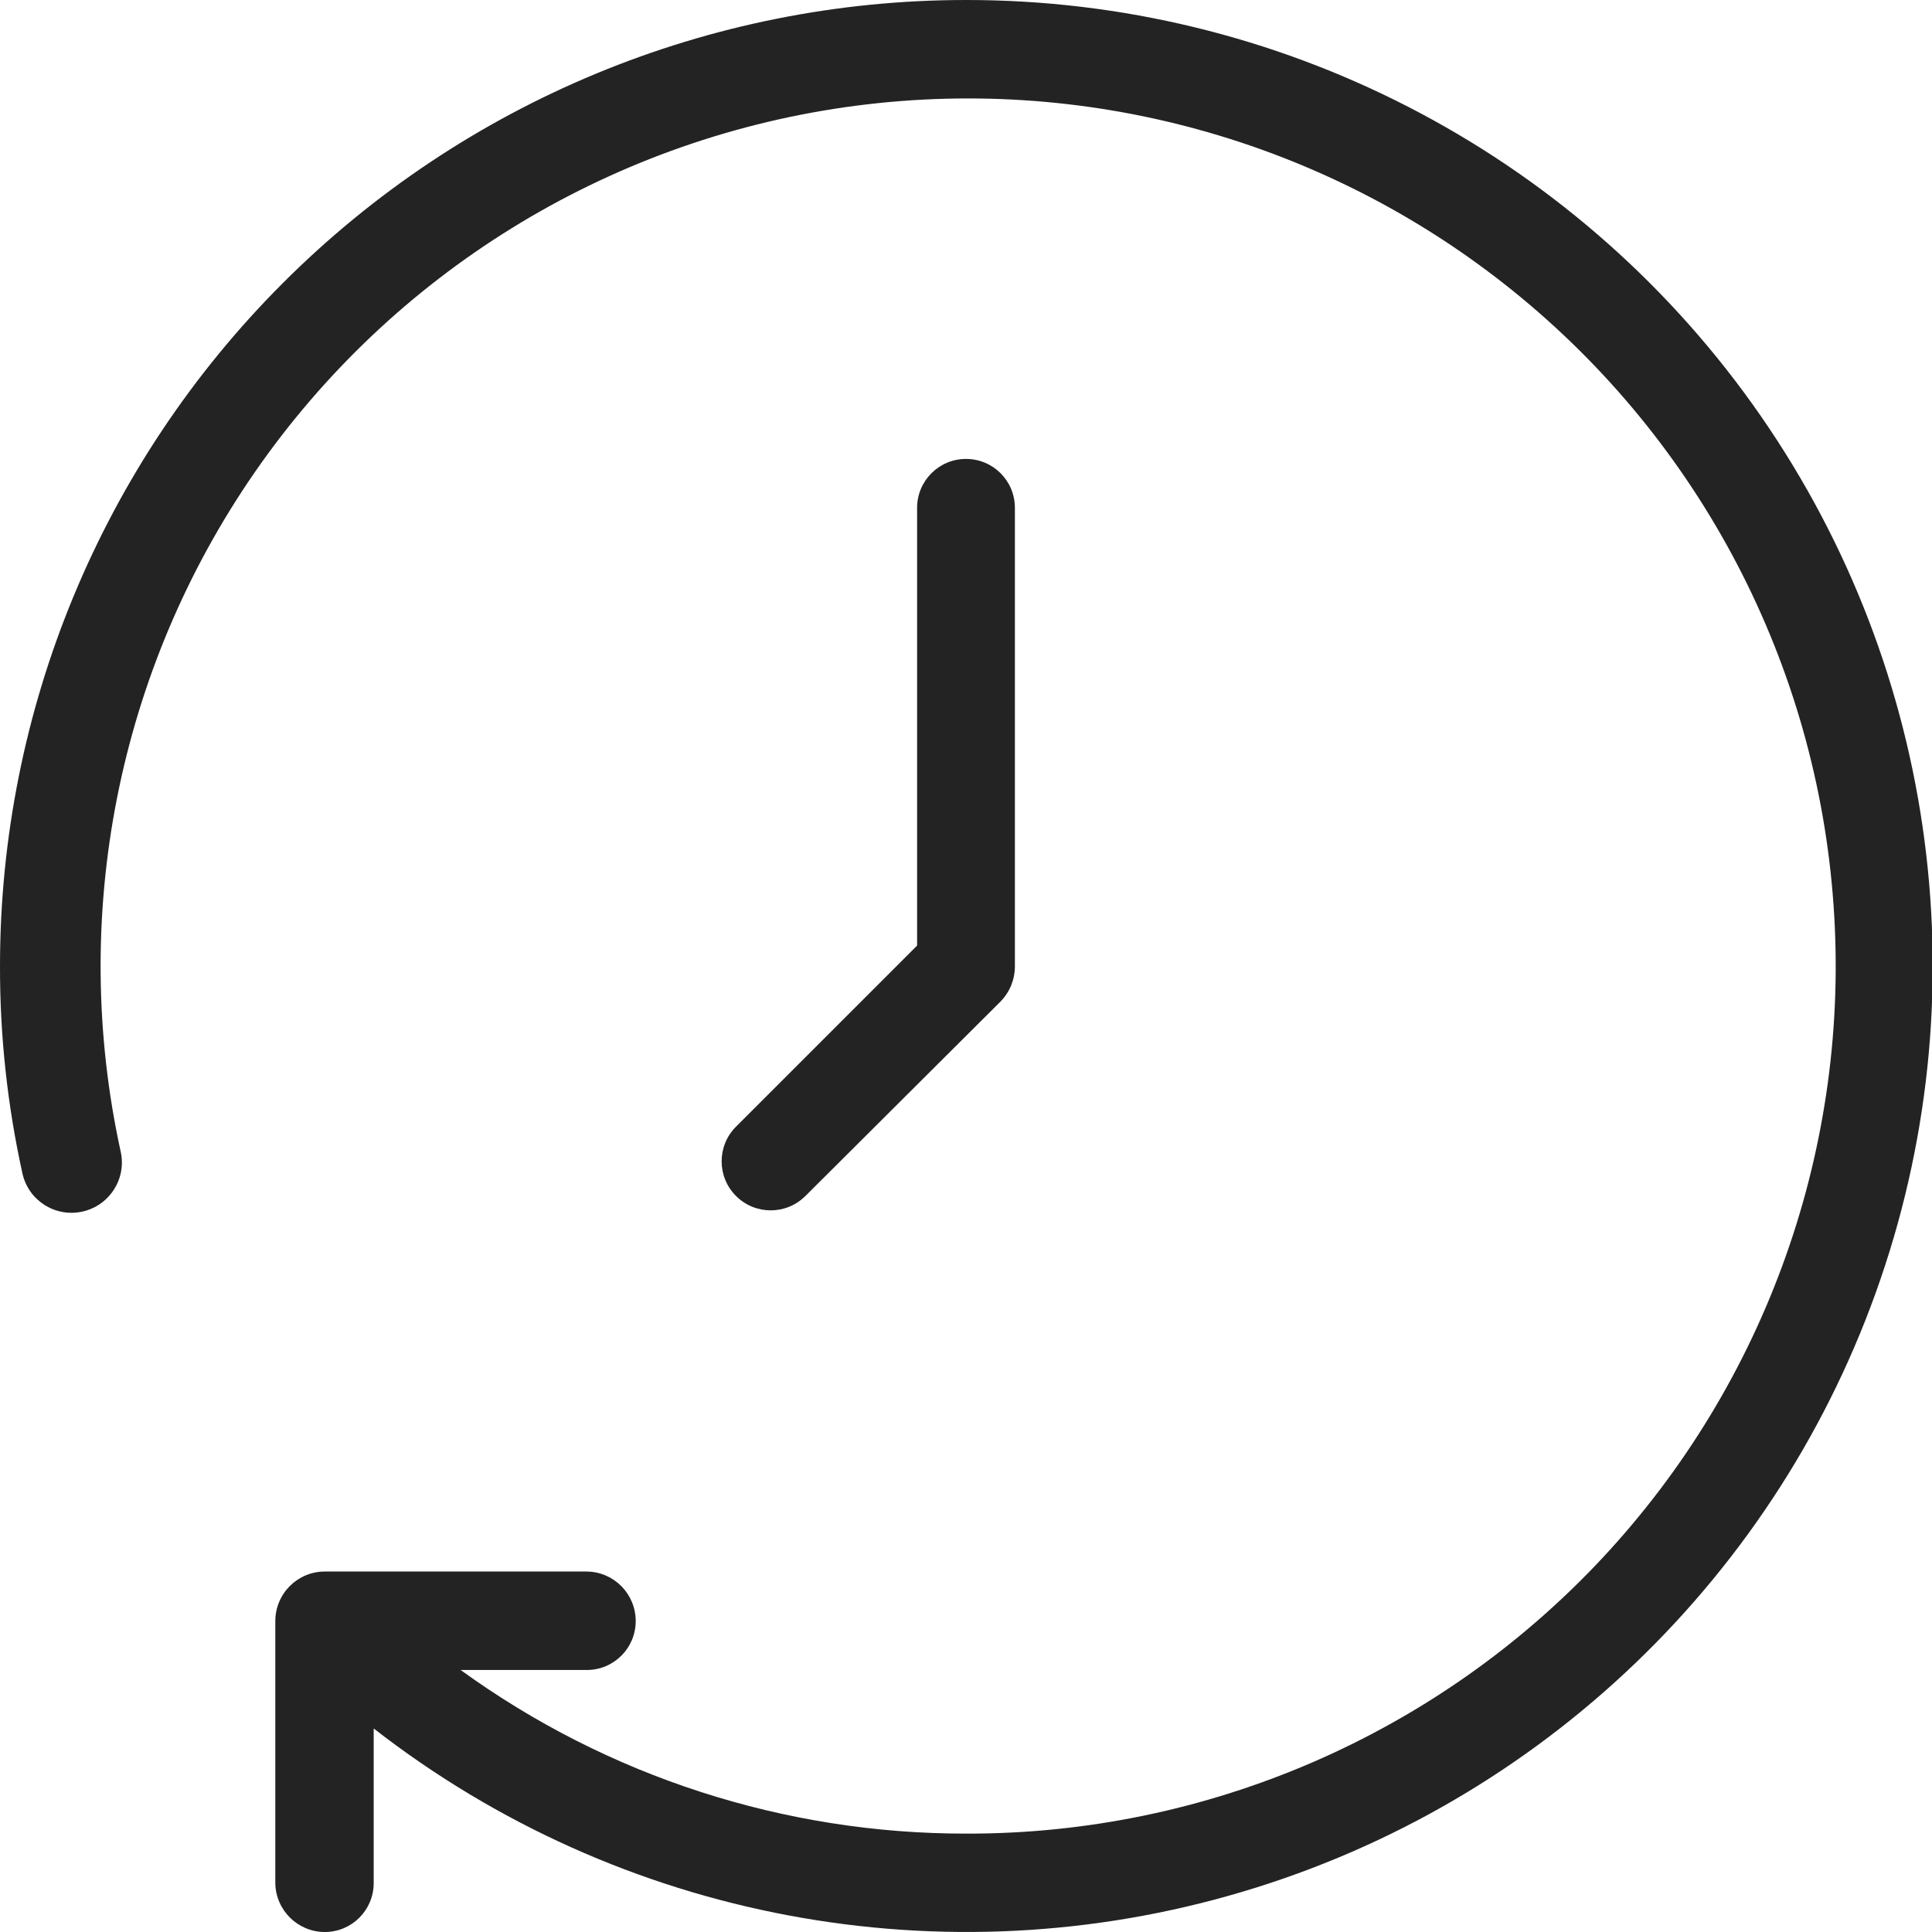
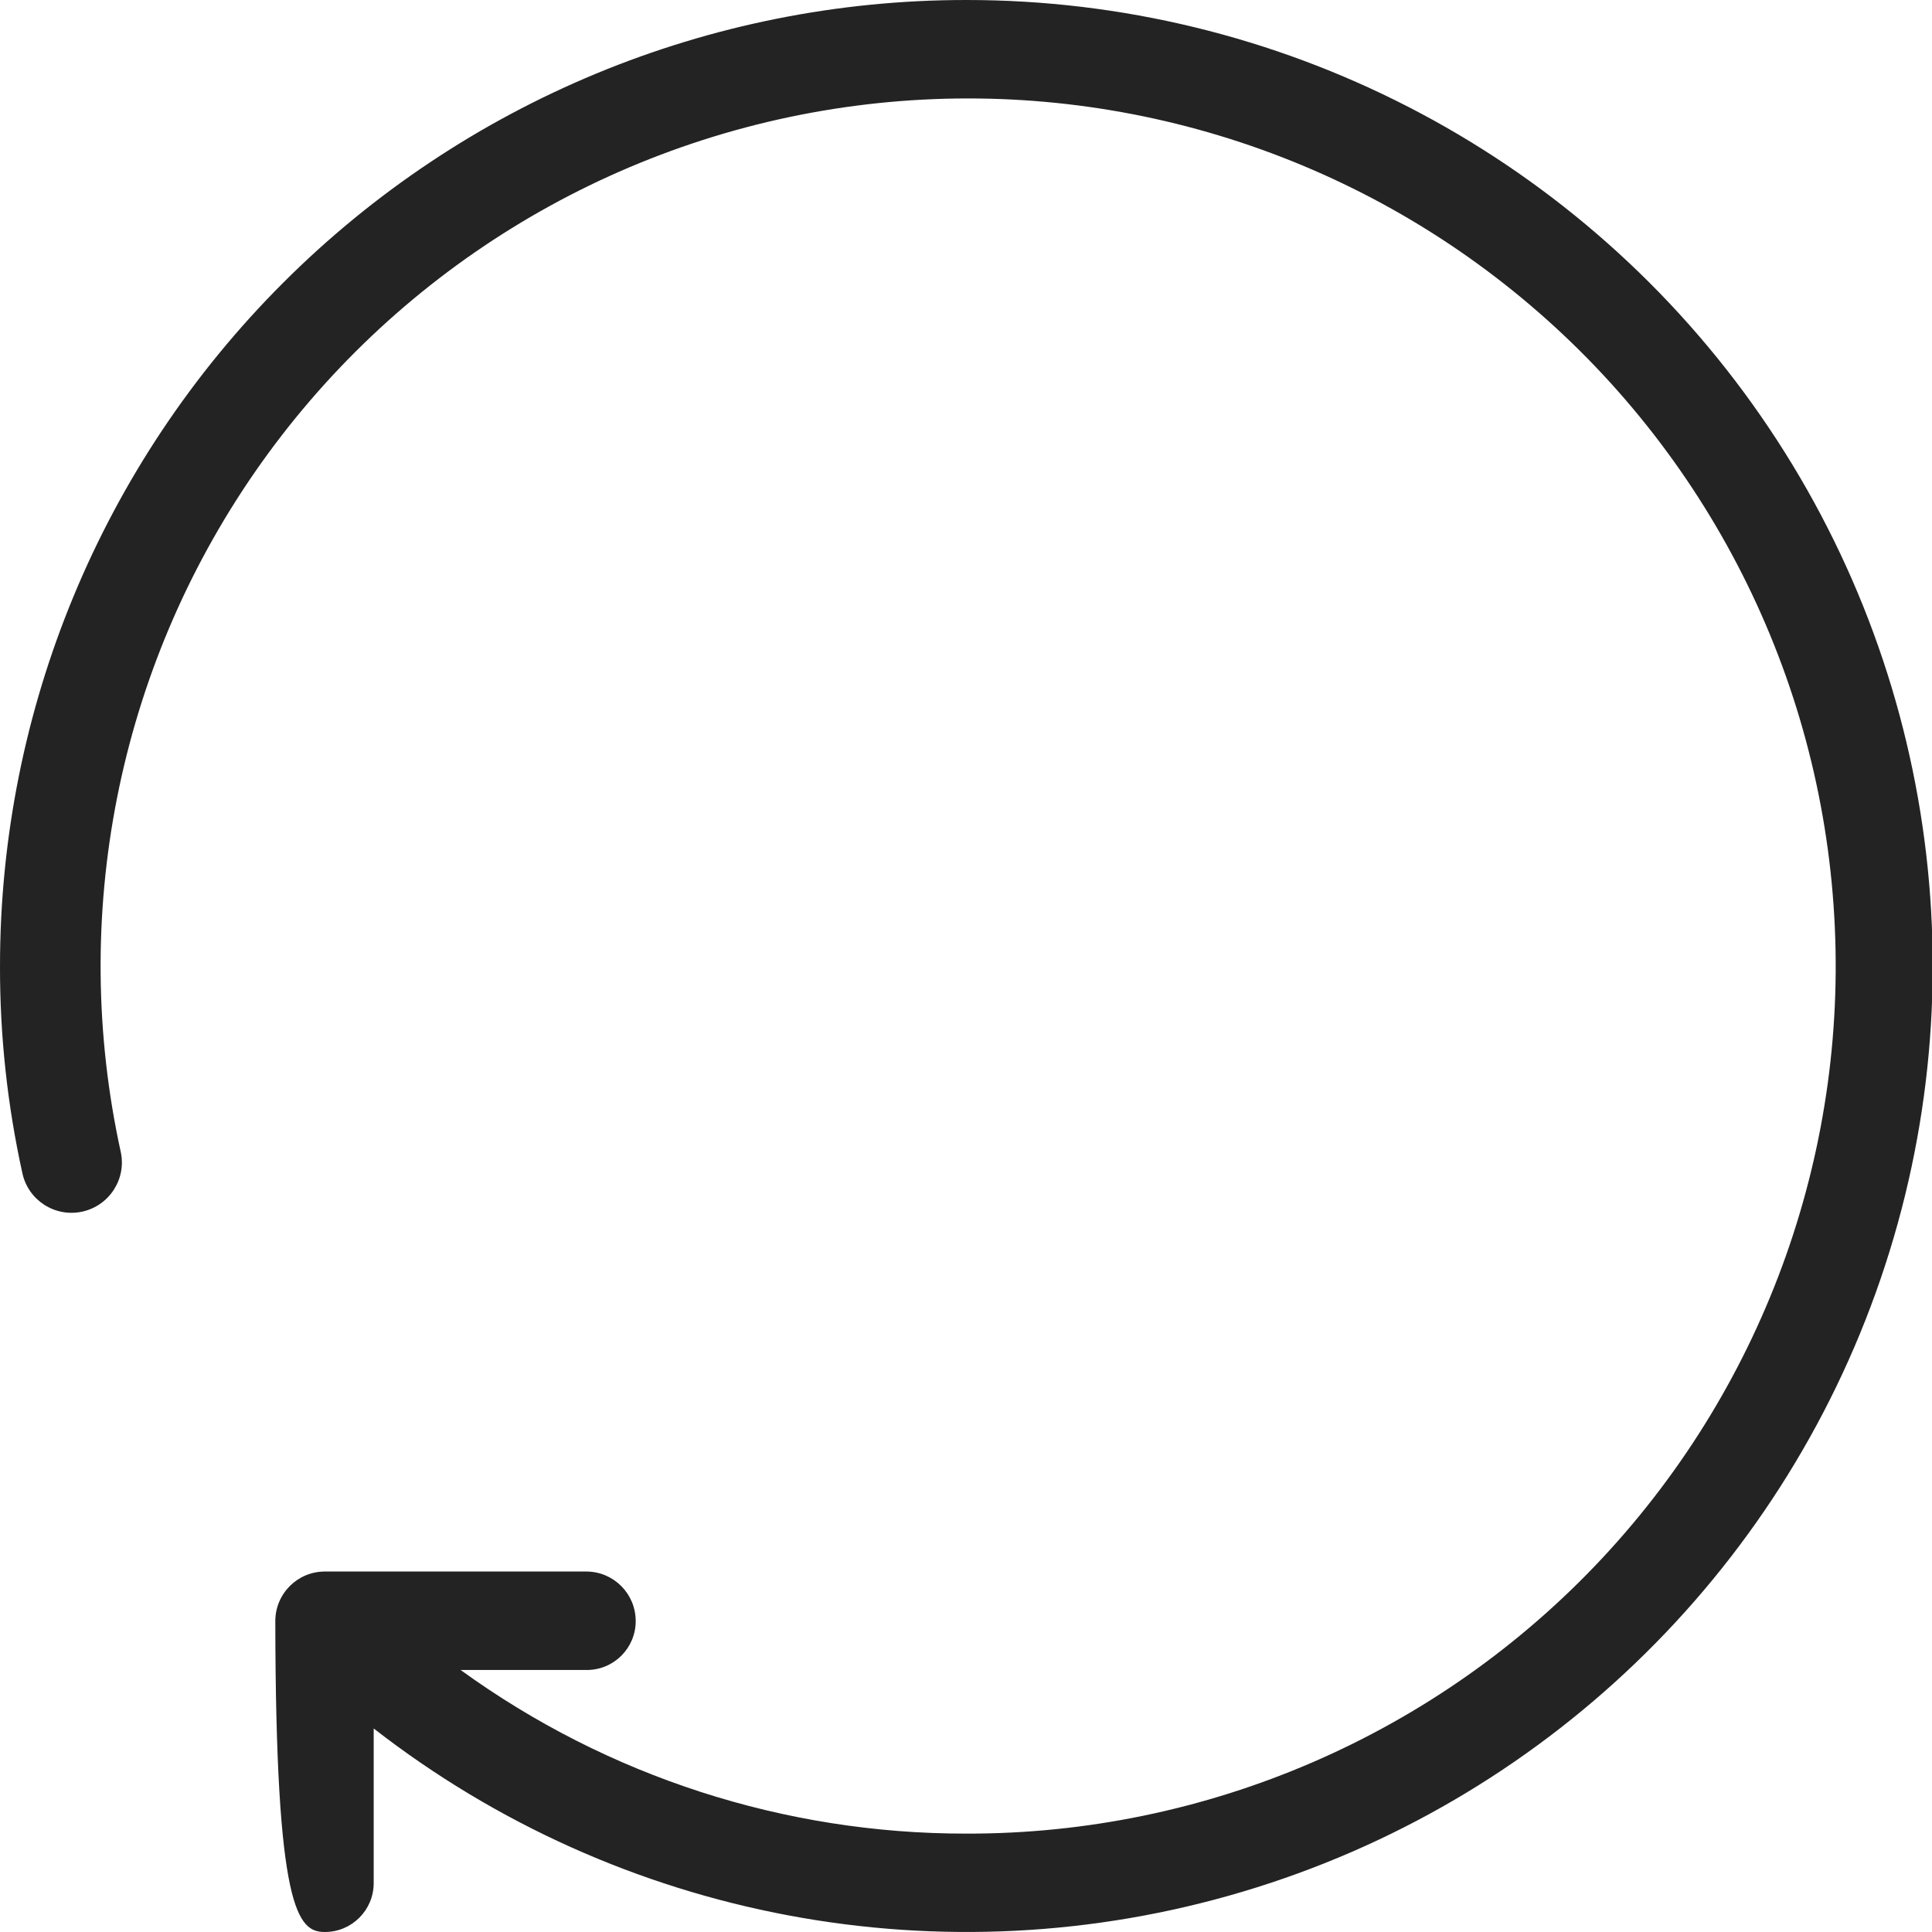
<svg xmlns="http://www.w3.org/2000/svg" width="26" height="26" viewBox="0 0 26 26" fill="none">
-   <path d="M13 0C9.552 0 6.245 1.37 3.808 3.808C1.37 6.245 3.7677e-05 9.552 3.7677e-05 13C-0.002 13.937 0.099 14.871 0.301 15.787C0.379 16.152 0.739 16.385 1.105 16.306C1.47 16.227 1.704 15.868 1.625 15.502C0.93 12.334 1.585 9.018 3.431 6.352C5.278 3.685 8.152 1.907 11.364 1.444C14.574 0.982 17.832 1.875 20.358 3.912C22.884 5.948 24.448 8.944 24.675 12.18C24.904 15.415 23.775 18.601 21.56 20.972C19.346 23.341 16.243 24.684 13 24.676C10.557 24.678 8.177 23.908 6.199 22.474H7.897C8.261 22.474 8.555 22.179 8.555 21.816C8.555 21.45 8.262 21.153 7.897 21.149H4.371C4.003 21.149 3.705 21.448 3.705 21.816V25.342C3.71 25.706 4.007 26 4.371 26C4.735 26 5.029 25.705 5.029 25.342V23.261C8.344 25.84 12.7 26.658 16.725 25.457C20.749 24.258 23.946 21.186 25.307 17.214C26.669 13.241 26.027 8.855 23.584 5.439C21.141 2.023 17.2 -0.003 12.999 0L13 0Z" fill="#232323" />
-   <path d="M10.822 16.112L13.471 13.472V13.471C13.593 13.344 13.659 13.176 13.658 13V6.834C13.658 6.47 13.364 6.176 13 6.176C12.637 6.176 12.342 6.47 12.342 6.834V12.725L9.905 15.162C9.647 15.419 9.647 15.838 9.905 16.095C10.162 16.353 10.582 16.353 10.838 16.095L10.822 16.112Z" fill="#232323" />
+   <path d="M13 0C9.552 0 6.245 1.37 3.808 3.808C1.37 6.245 3.7677e-05 9.552 3.7677e-05 13C-0.002 13.937 0.099 14.871 0.301 15.787C0.379 16.152 0.739 16.385 1.105 16.306C1.47 16.227 1.704 15.868 1.625 15.502C0.93 12.334 1.585 9.018 3.431 6.352C5.278 3.685 8.152 1.907 11.364 1.444C14.574 0.982 17.832 1.875 20.358 3.912C22.884 5.948 24.448 8.944 24.675 12.18C24.904 15.415 23.775 18.601 21.56 20.972C19.346 23.341 16.243 24.684 13 24.676C10.557 24.678 8.177 23.908 6.199 22.474H7.897C8.261 22.474 8.555 22.179 8.555 21.816C8.555 21.45 8.262 21.153 7.897 21.149H4.371C4.003 21.149 3.705 21.448 3.705 21.816C3.71 25.706 4.007 26 4.371 26C4.735 26 5.029 25.705 5.029 25.342V23.261C8.344 25.84 12.7 26.658 16.725 25.457C20.749 24.258 23.946 21.186 25.307 17.214C26.669 13.241 26.027 8.855 23.584 5.439C21.141 2.023 17.2 -0.003 12.999 0L13 0Z" fill="#232323" />
</svg>